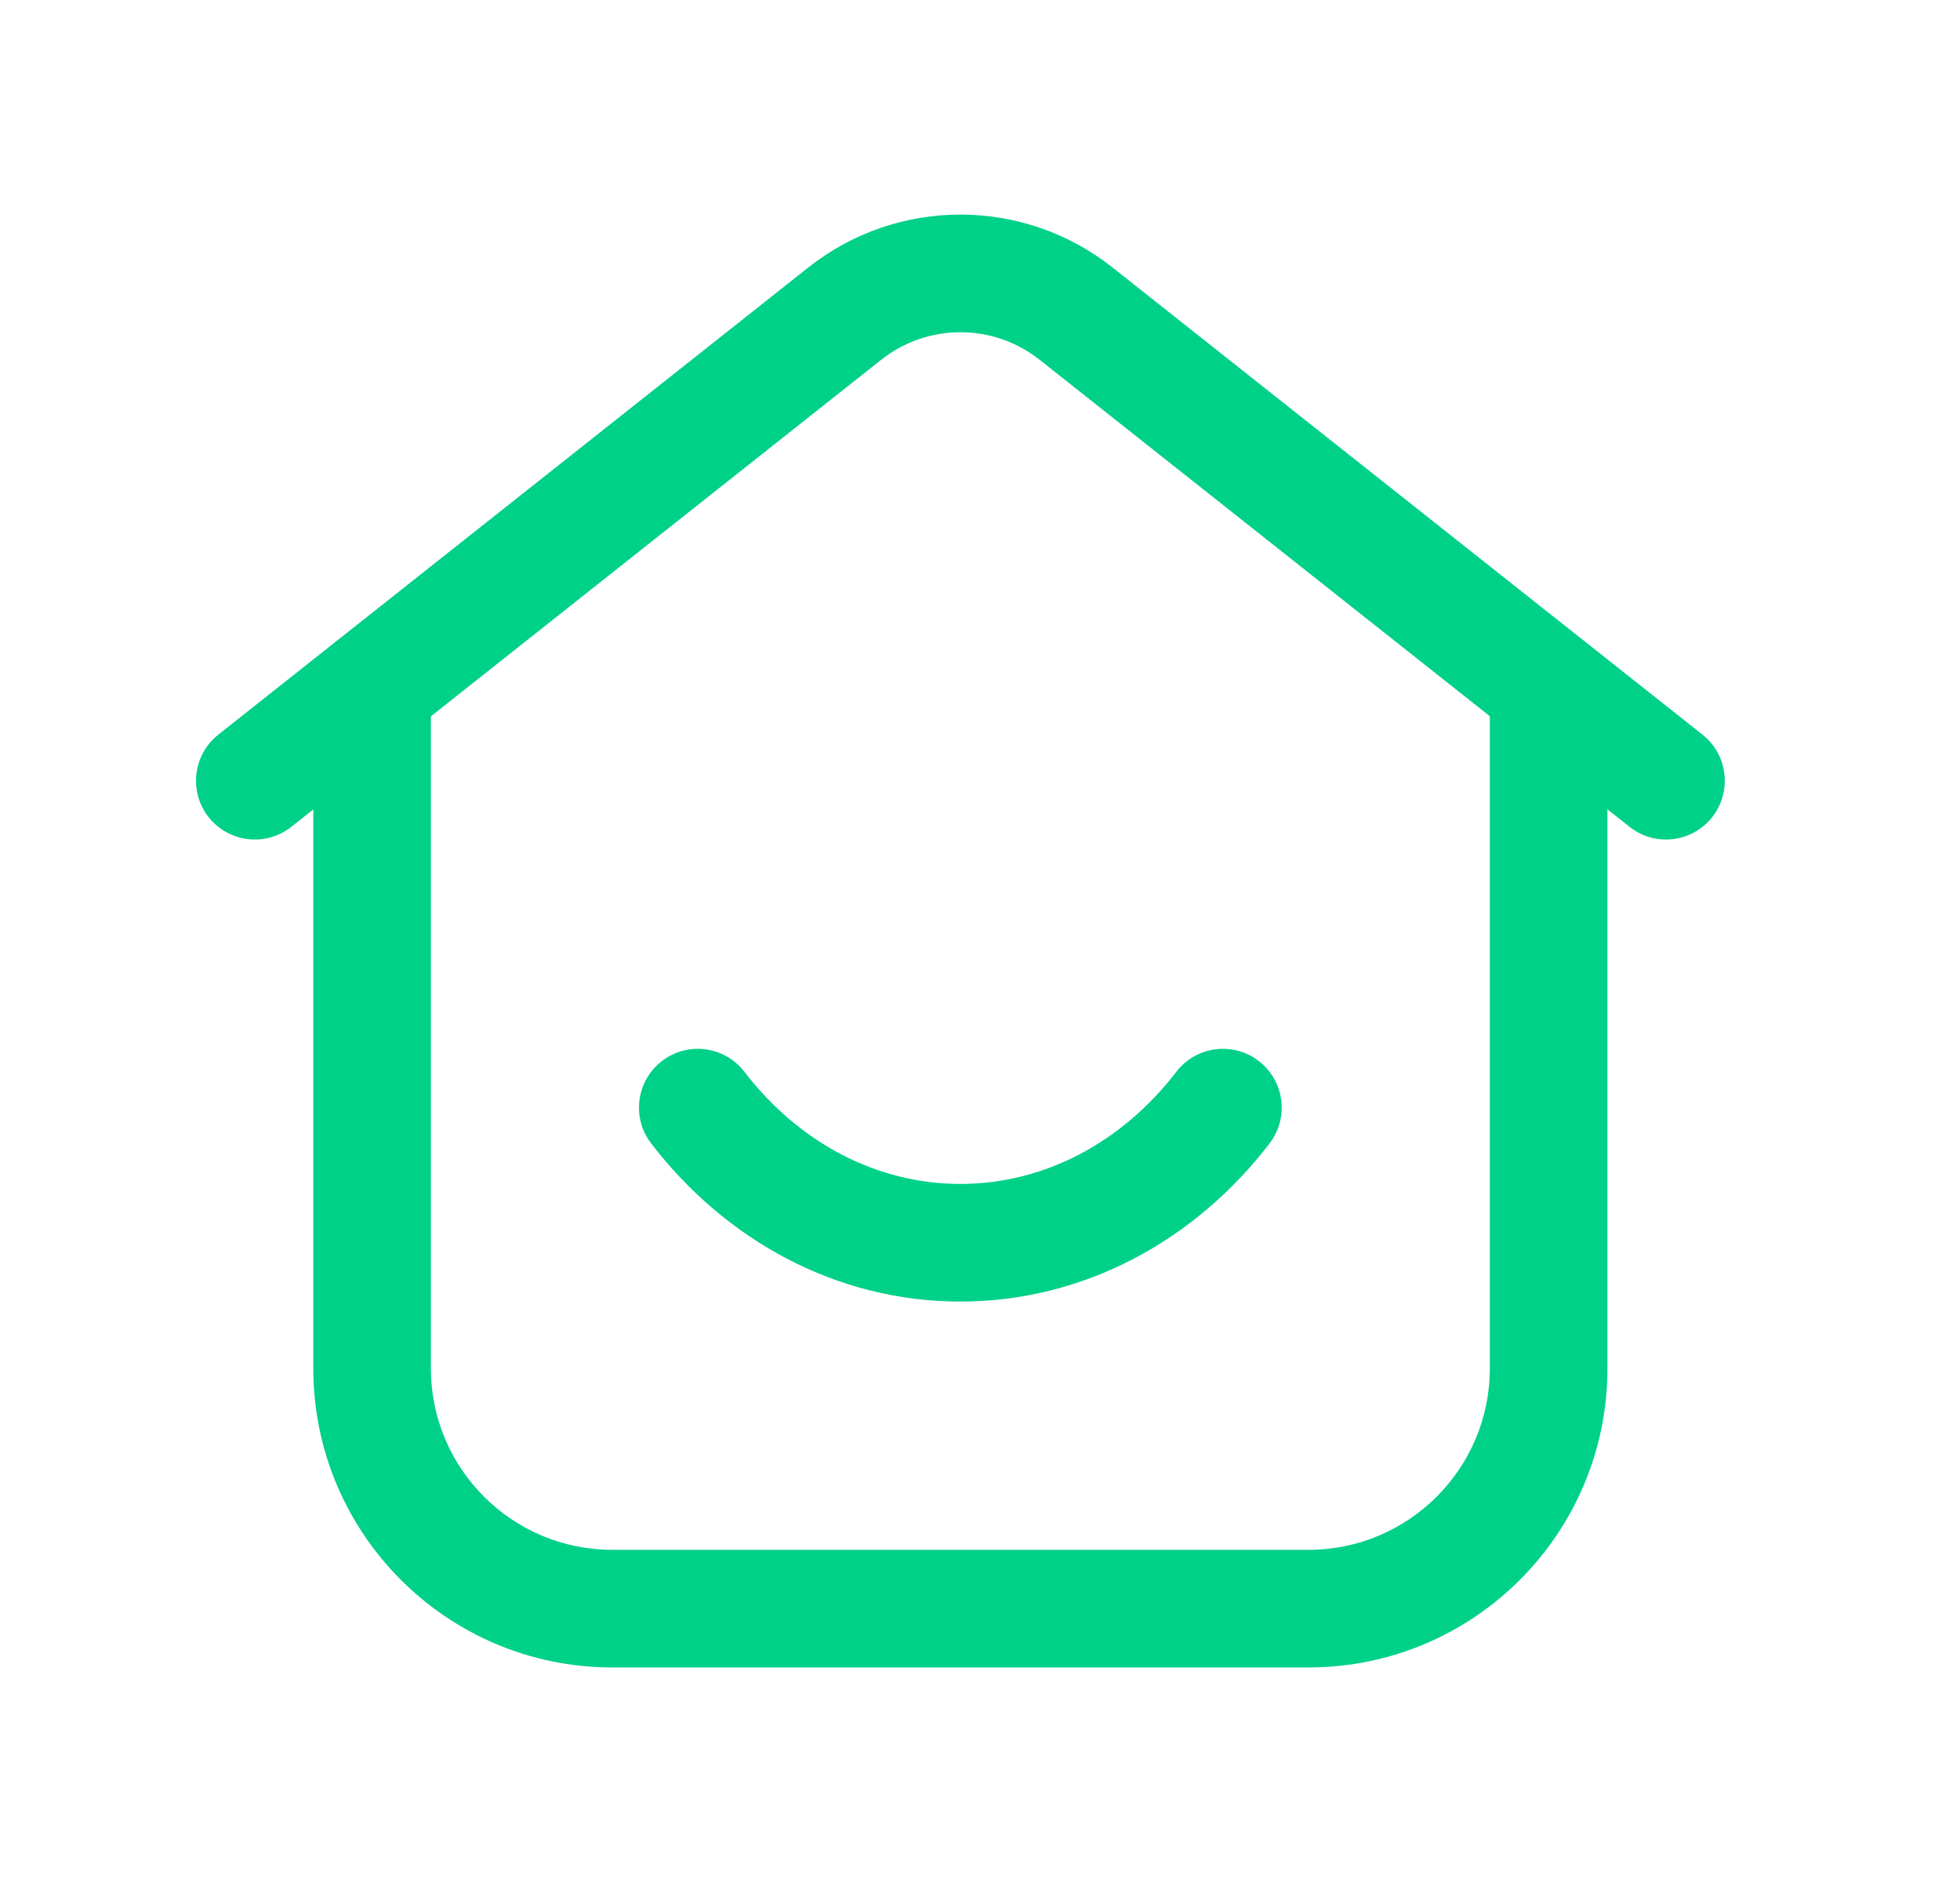
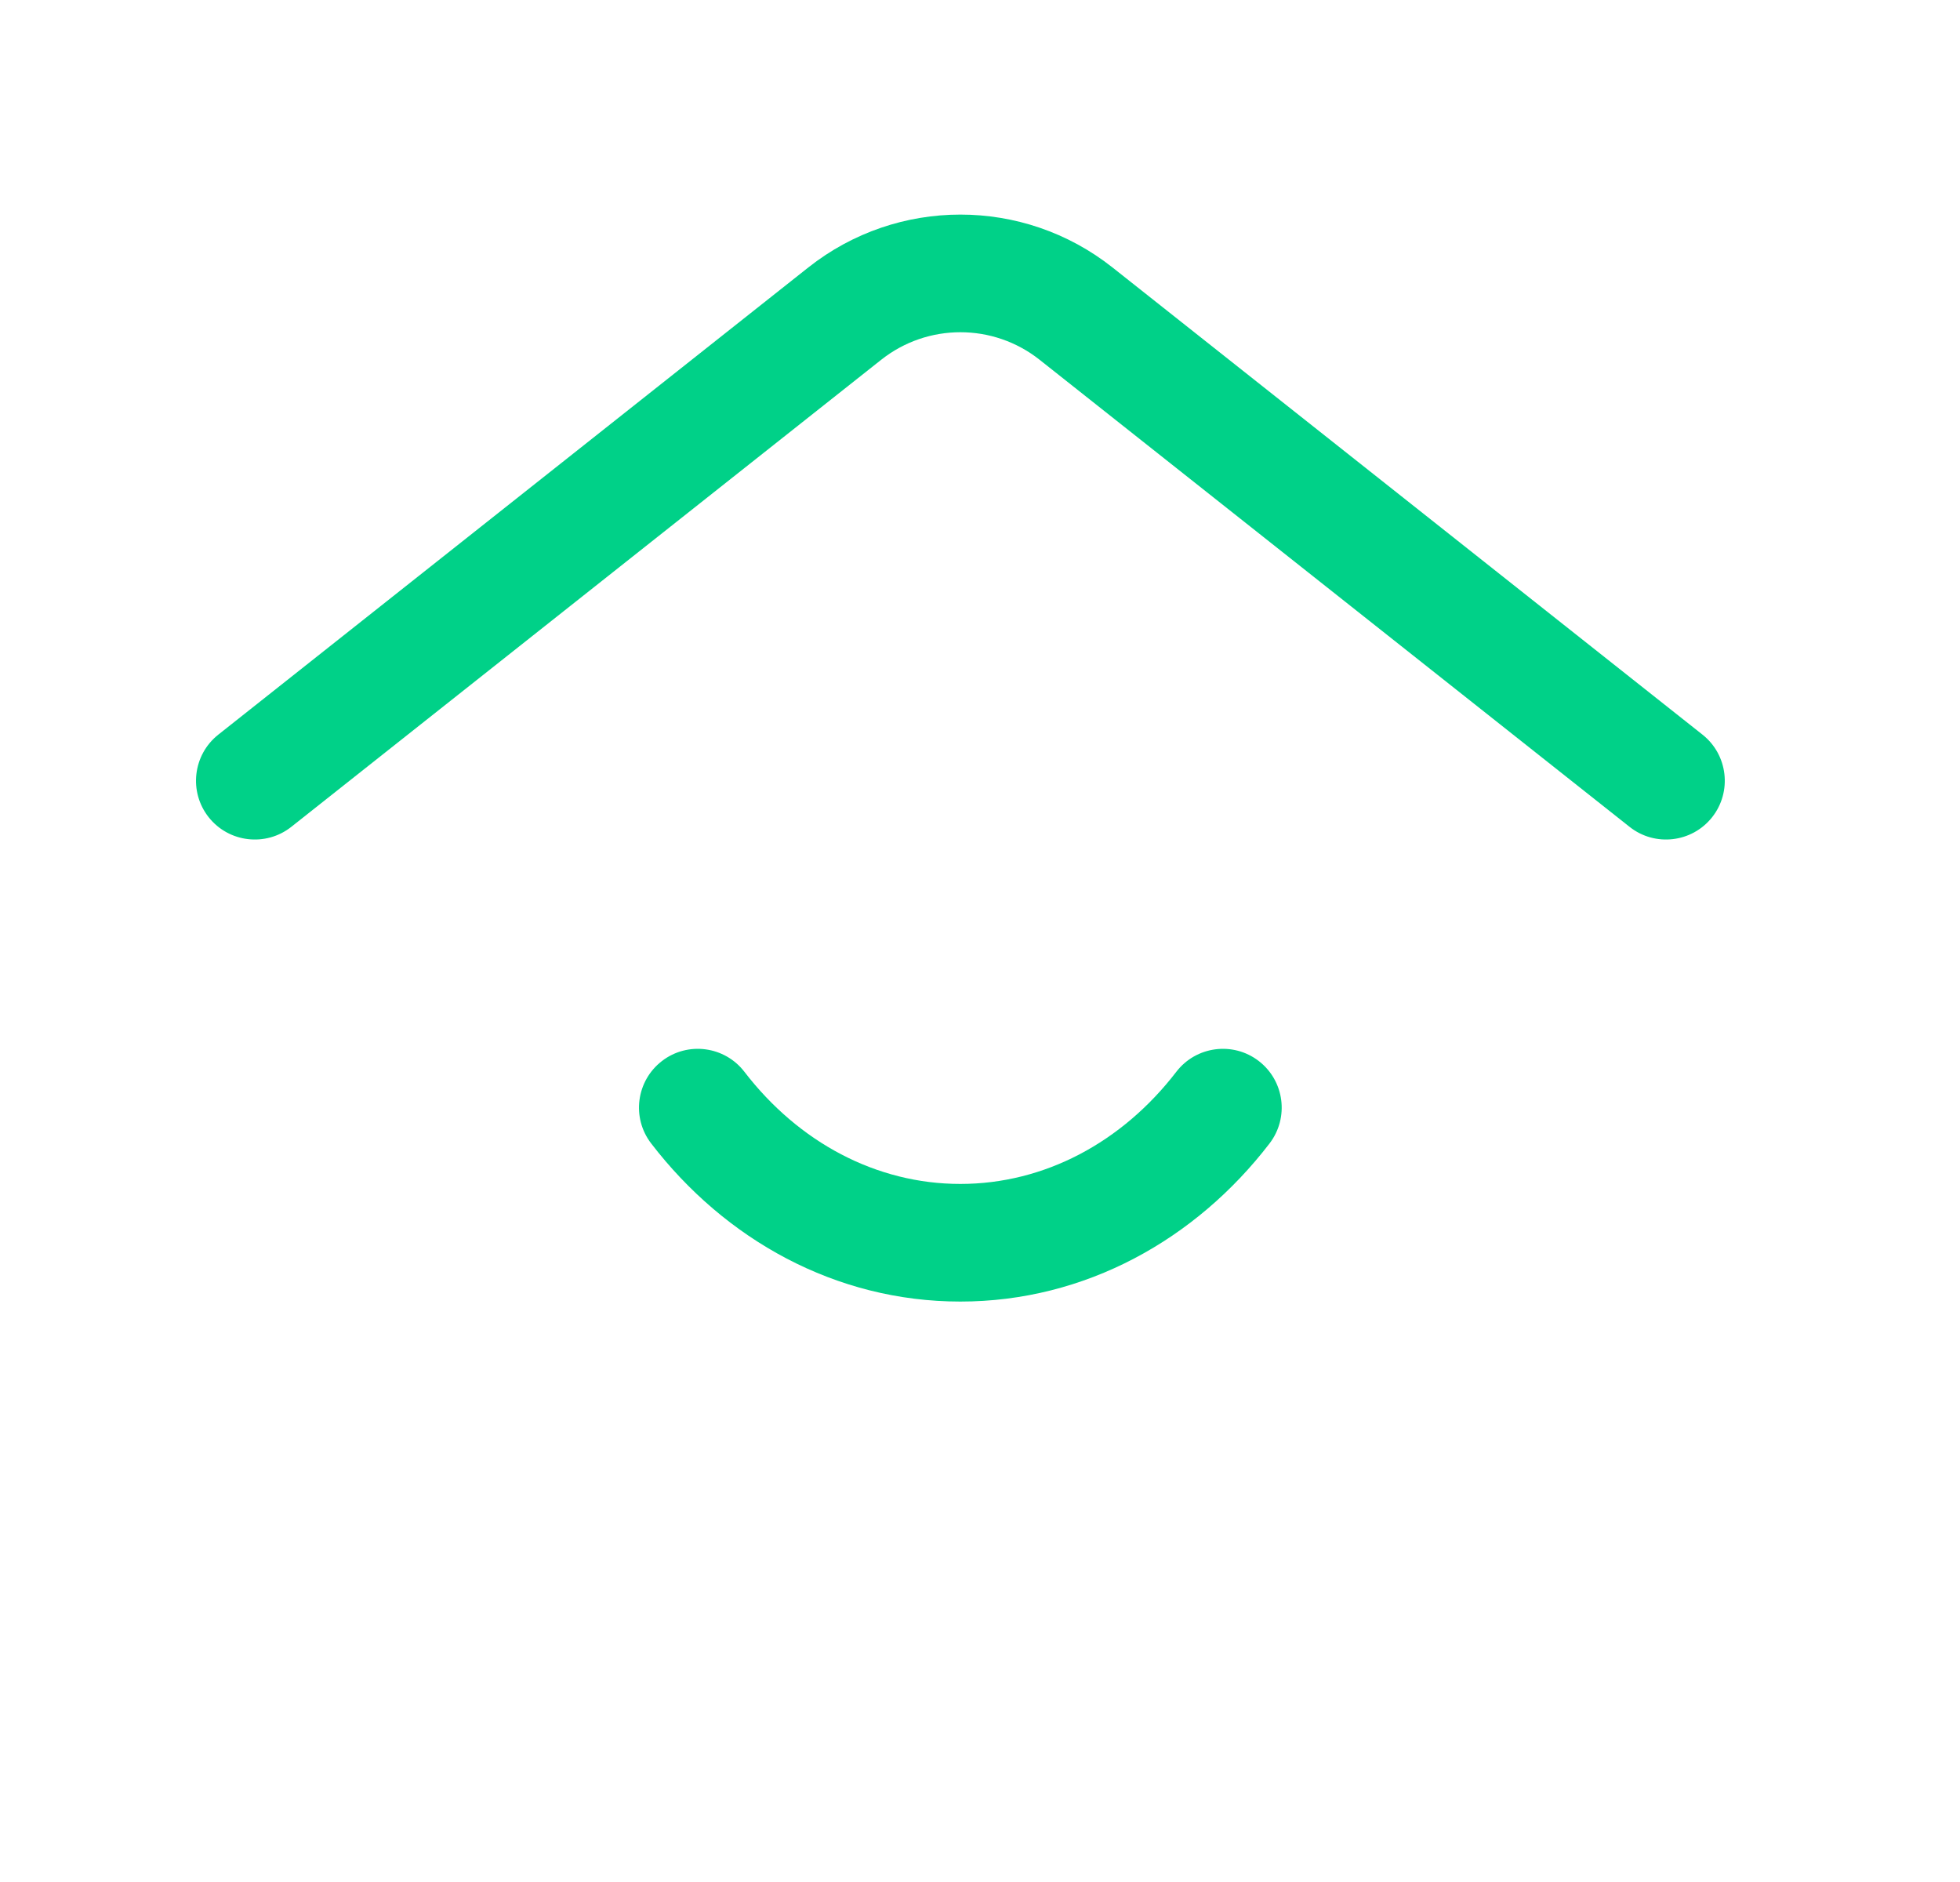
<svg xmlns="http://www.w3.org/2000/svg" width="25" height="24" viewBox="0 0 25 24" fill="none">
  <path fill-rule="evenodd" clip-rule="evenodd" d="M10.311 3.41C11.447 2.512 13.053 2.512 14.189 3.41L21.715 9.368C22.04 9.625 22.095 10.097 21.838 10.422C21.581 10.746 21.109 10.801 20.785 10.544L13.259 4.587C13.259 4.587 13.259 4.587 13.259 4.587C12.668 4.12 11.832 4.12 11.241 4.587C11.241 4.587 11.241 4.587 11.241 4.587L3.716 10.544C3.391 10.801 2.919 10.746 2.662 10.422C2.405 10.097 2.46 9.625 2.785 9.368L10.311 3.41Z" fill="#00D188" />
-   <path fill-rule="evenodd" clip-rule="evenodd" d="M4.746 8.025C5.16 8.025 5.496 8.361 5.496 8.775V17.45C5.496 18.728 6.532 19.764 7.81 19.764H16.689C17.967 19.764 19.003 18.728 19.003 17.45V8.775C19.003 8.361 19.339 8.025 19.753 8.025C20.167 8.025 20.503 8.361 20.503 8.775V17.45C20.503 19.557 18.796 21.264 16.689 21.264H7.81C5.704 21.264 3.996 19.557 3.996 17.45V8.775C3.996 8.361 4.332 8.025 4.746 8.025Z" fill="#00D188" />
  <path fill-rule="evenodd" clip-rule="evenodd" d="M8.444 13.53C8.772 13.278 9.243 13.34 9.495 13.668C10.186 14.567 11.177 15.098 12.249 15.098C13.322 15.098 14.313 14.567 15.004 13.668C15.256 13.34 15.727 13.278 16.055 13.53C16.384 13.783 16.445 14.253 16.193 14.582C15.253 15.806 13.842 16.598 12.249 16.598C10.656 16.598 9.246 15.806 8.306 14.582C8.053 14.253 8.115 13.783 8.444 13.53Z" fill="#00D188" />
</svg>